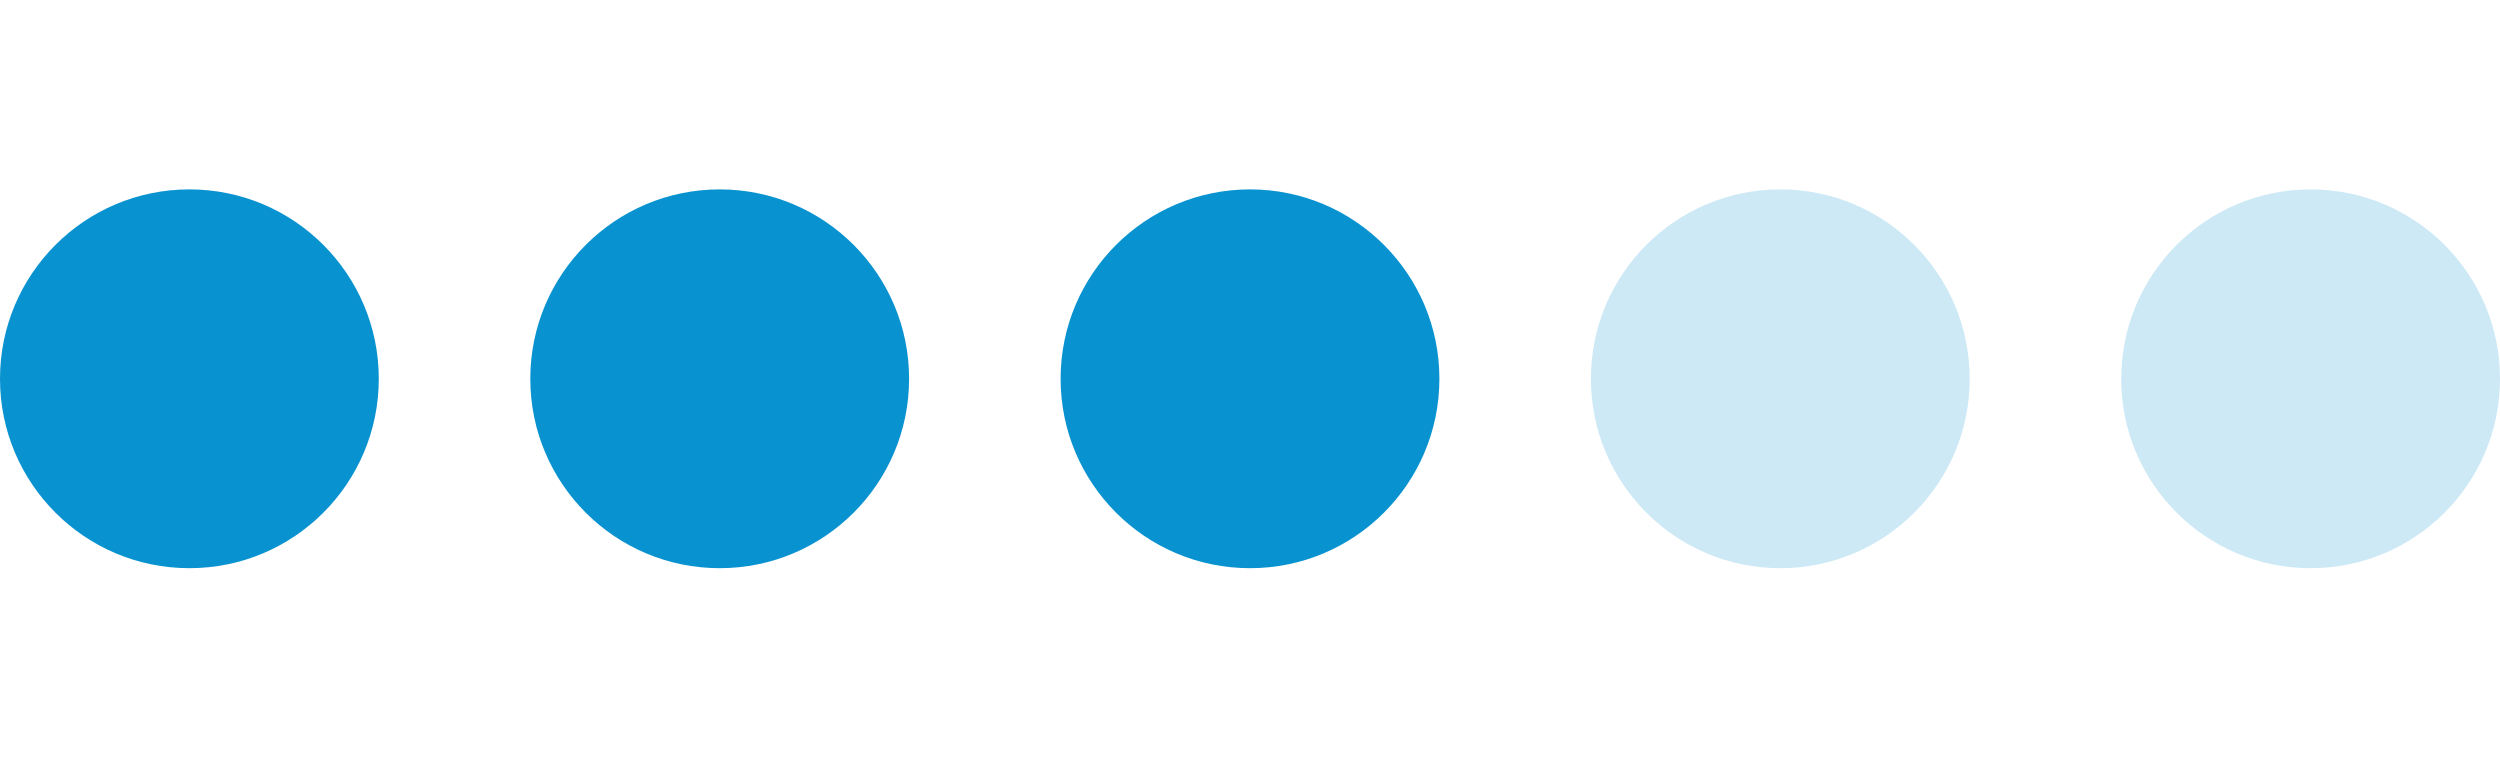
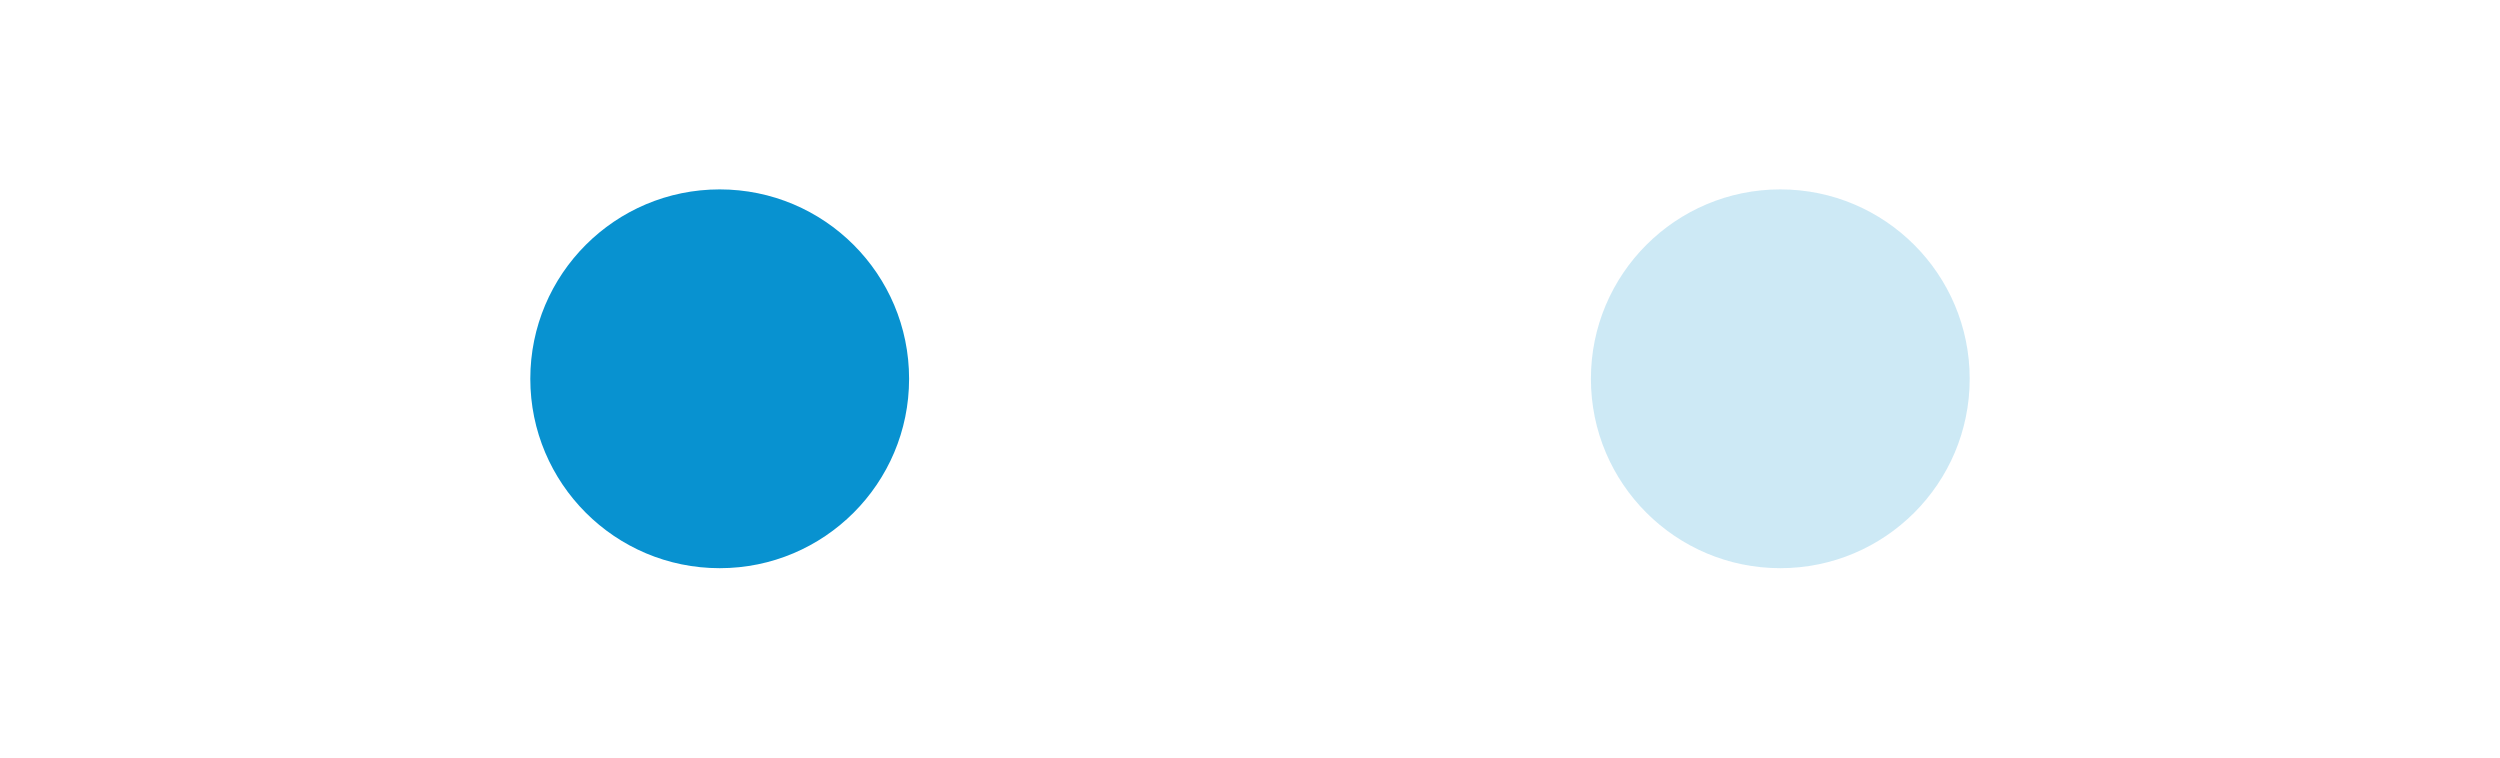
<svg xmlns="http://www.w3.org/2000/svg" width="66" height="20" viewBox="0 0 66 20" fill="none">
-   <circle cx="5" cy="10" r="5" fill="#0892D0" />
  <circle cx="19" cy="10" r="5" fill="#0892D0" />
-   <circle cx="33" cy="10" r="5" fill="#0892D0" />
  <circle cx="47" cy="10" r="5" fill="#0892D0" fill-opacity="0.2" />
-   <circle cx="61" cy="10" r="5" fill="#0892D0" fill-opacity="0.2" />
</svg>